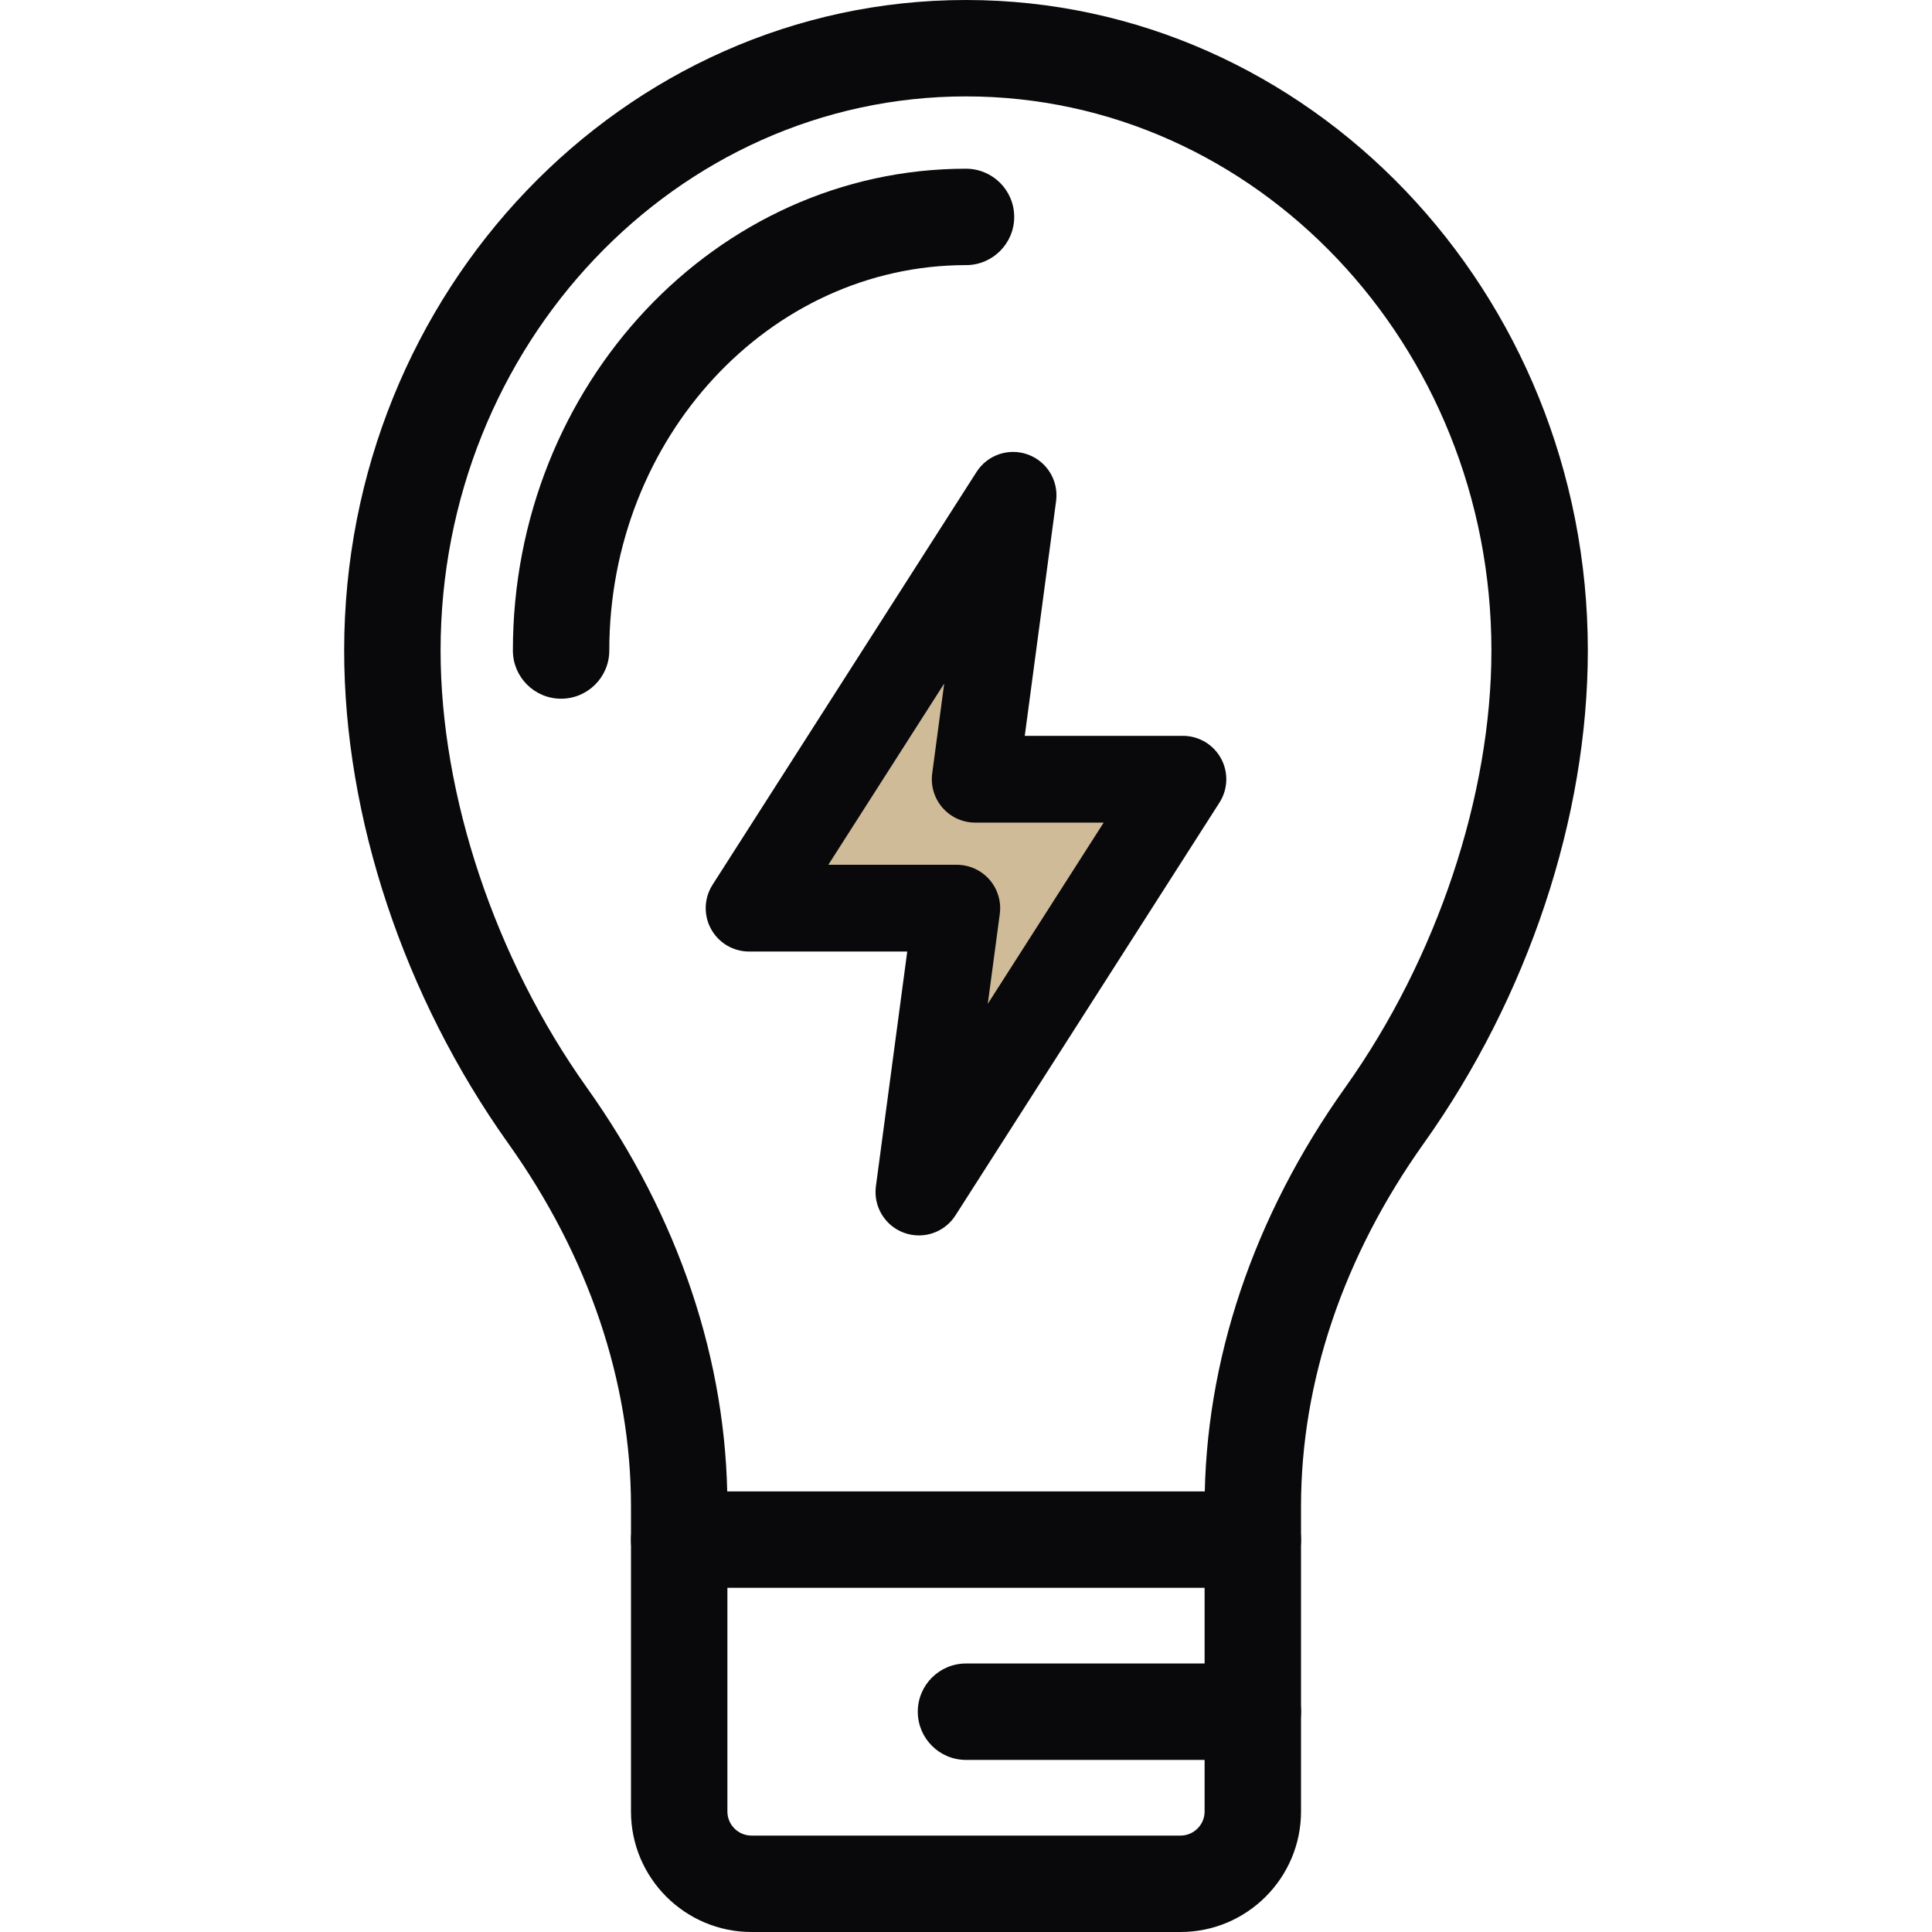
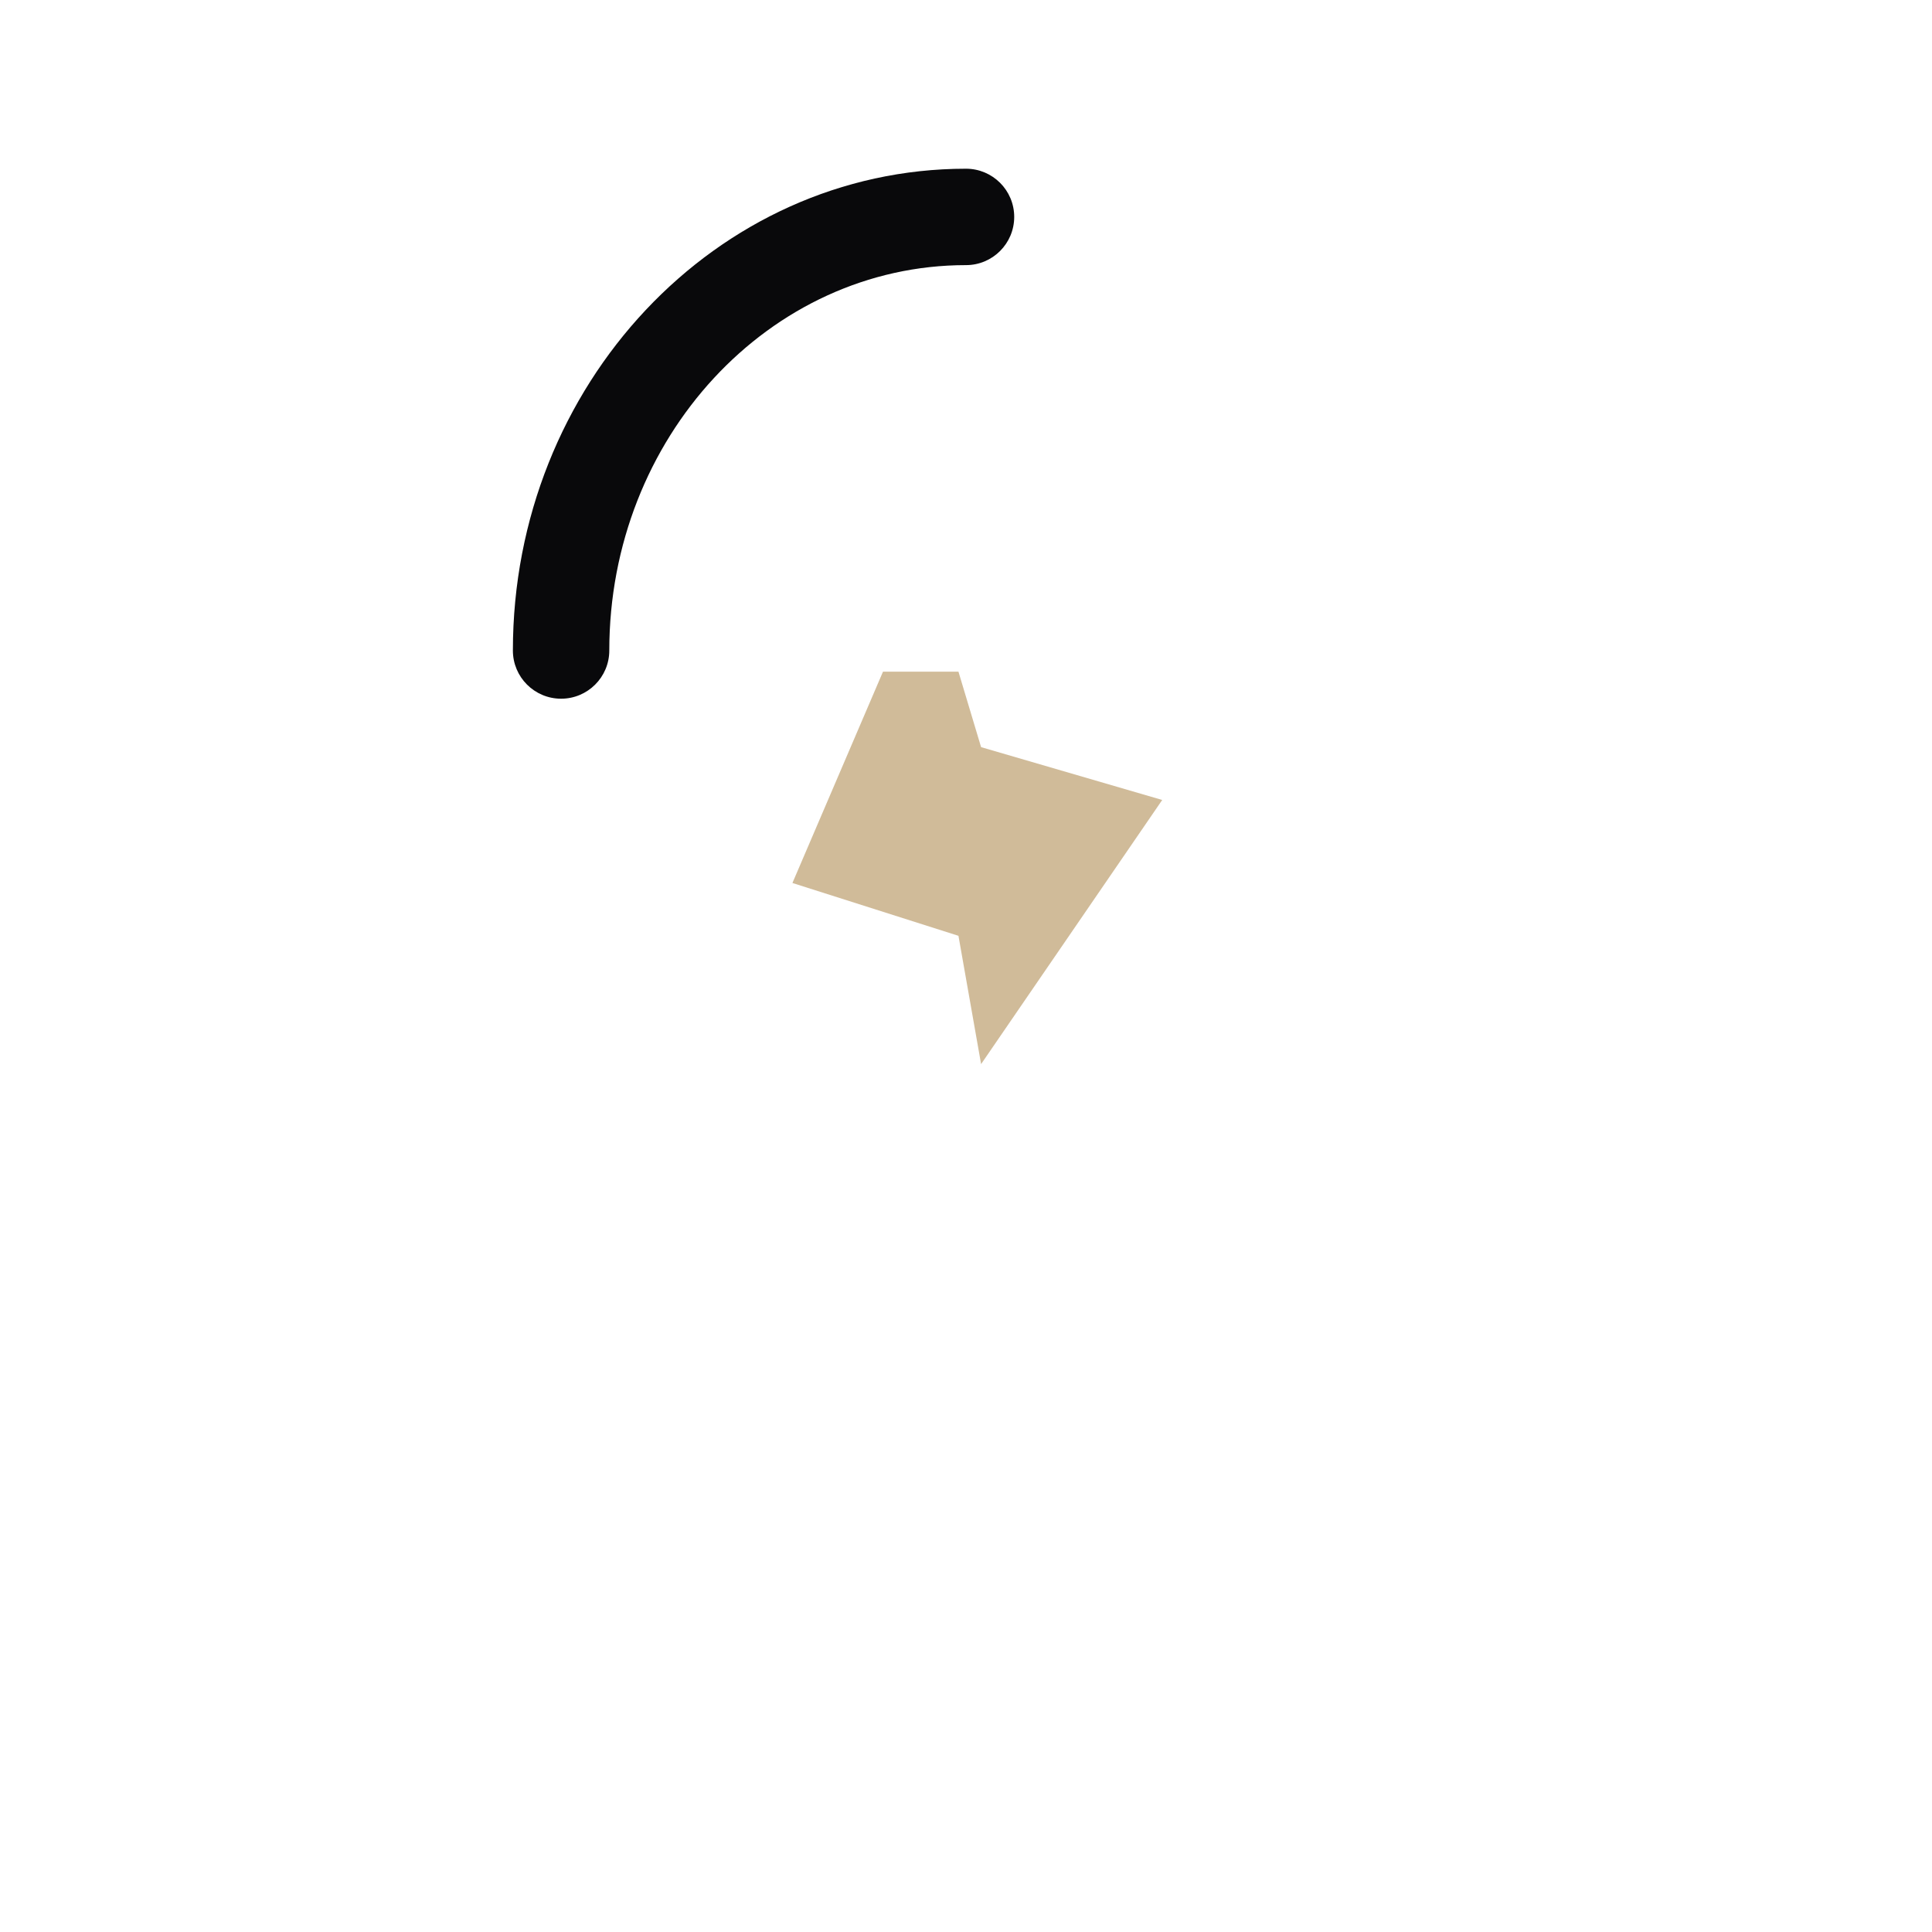
<svg xmlns="http://www.w3.org/2000/svg" width="128" height="128" viewBox="0 0 128 128" fill="none">
  <path d="M37.174 46.291C35.41 46.291 33.98 44.862 33.98 43.098C33.98 25.497 47.447 11.178 64 11.178C65.763 11.178 67.194 12.607 67.194 14.371C67.194 16.135 65.763 17.565 64 17.565C50.969 17.565 40.367 29.019 40.367 43.098C40.367 44.862 38.937 46.291 37.174 46.291Z" fill="#09090B" />
  <path d="M58.5 44.5H63.5L65 49.5L77 53L65 70.5L63.5 62L52.5 58.5L58.5 44.5Z" fill="#D0BB99" />
-   <path d="M60.879 81.85C60.55 81.85 60.216 81.793 59.892 81.675C58.627 81.212 57.853 79.931 58.031 78.595L60.107 63.042H49.629C48.578 63.042 47.612 62.47 47.108 61.548C46.603 60.627 46.642 59.505 47.207 58.62L64.699 31.266C65.424 30.131 66.843 29.653 68.108 30.116C69.373 30.579 70.147 31.859 69.969 33.195L67.893 48.751H78.371C79.421 48.751 80.388 49.324 80.893 50.245C81.397 51.166 81.359 52.288 80.793 53.173L63.301 80.524C62.761 81.369 61.838 81.85 60.879 81.85ZM54.879 57.294H63.39C64.219 57.294 65.007 57.652 65.552 58.275C66.098 58.898 66.348 59.727 66.239 60.548L65.444 66.504L73.121 54.5H64.61C63.781 54.5 62.993 54.142 62.447 53.519C61.902 52.895 61.651 52.067 61.761 51.245L62.556 45.288L54.879 57.294Z" fill="#09090B" />
-   <path d="M83.002 105.198C81.238 105.198 79.808 103.768 79.808 102.004V99.794C79.808 90.197 83.033 80.599 89.132 72.037C95.192 63.527 98.81 52.708 98.81 43.097C98.81 22.855 83.194 6.387 64 6.387C44.805 6.387 29.19 22.855 29.19 43.098C29.19 52.708 32.808 63.527 38.868 72.038C44.967 80.599 48.192 90.197 48.192 99.794V102.004C48.192 103.768 46.762 105.198 44.998 105.198C43.234 105.198 41.804 103.768 41.804 102.004V99.794C41.804 91.533 38.99 83.217 33.666 75.744C26.762 66.048 22.802 54.149 22.802 43.098C22.802 19.334 41.283 0 64 0C86.716 0 105.198 19.334 105.198 43.098C105.198 54.149 101.238 66.047 94.335 75.743C89.01 83.217 86.196 91.533 86.196 99.794V102.004C86.196 103.768 84.766 105.198 83.002 105.198Z" fill="#09090B" />
-   <path d="M78.212 128H49.788C45.386 128 41.804 124.418 41.804 120.016V102.004C41.804 100.24 43.234 98.81 44.998 98.81H83.002C84.766 98.81 86.196 100.24 86.196 102.004V120.016C86.196 124.418 82.614 128 78.212 128ZM48.192 105.197V120.016C48.192 120.896 48.908 121.612 49.788 121.612H78.212C79.092 121.612 79.808 120.896 79.808 120.016V105.197H48.192Z" fill="#09090B" />
-   <path d="M83.002 116.599H64C62.236 116.599 60.806 115.169 60.806 113.405C60.806 111.641 62.236 110.211 64 110.211H83.002C84.766 110.211 86.196 111.641 86.196 113.405C86.196 115.169 84.766 116.599 83.002 116.599Z" fill="#09090B" />
</svg>